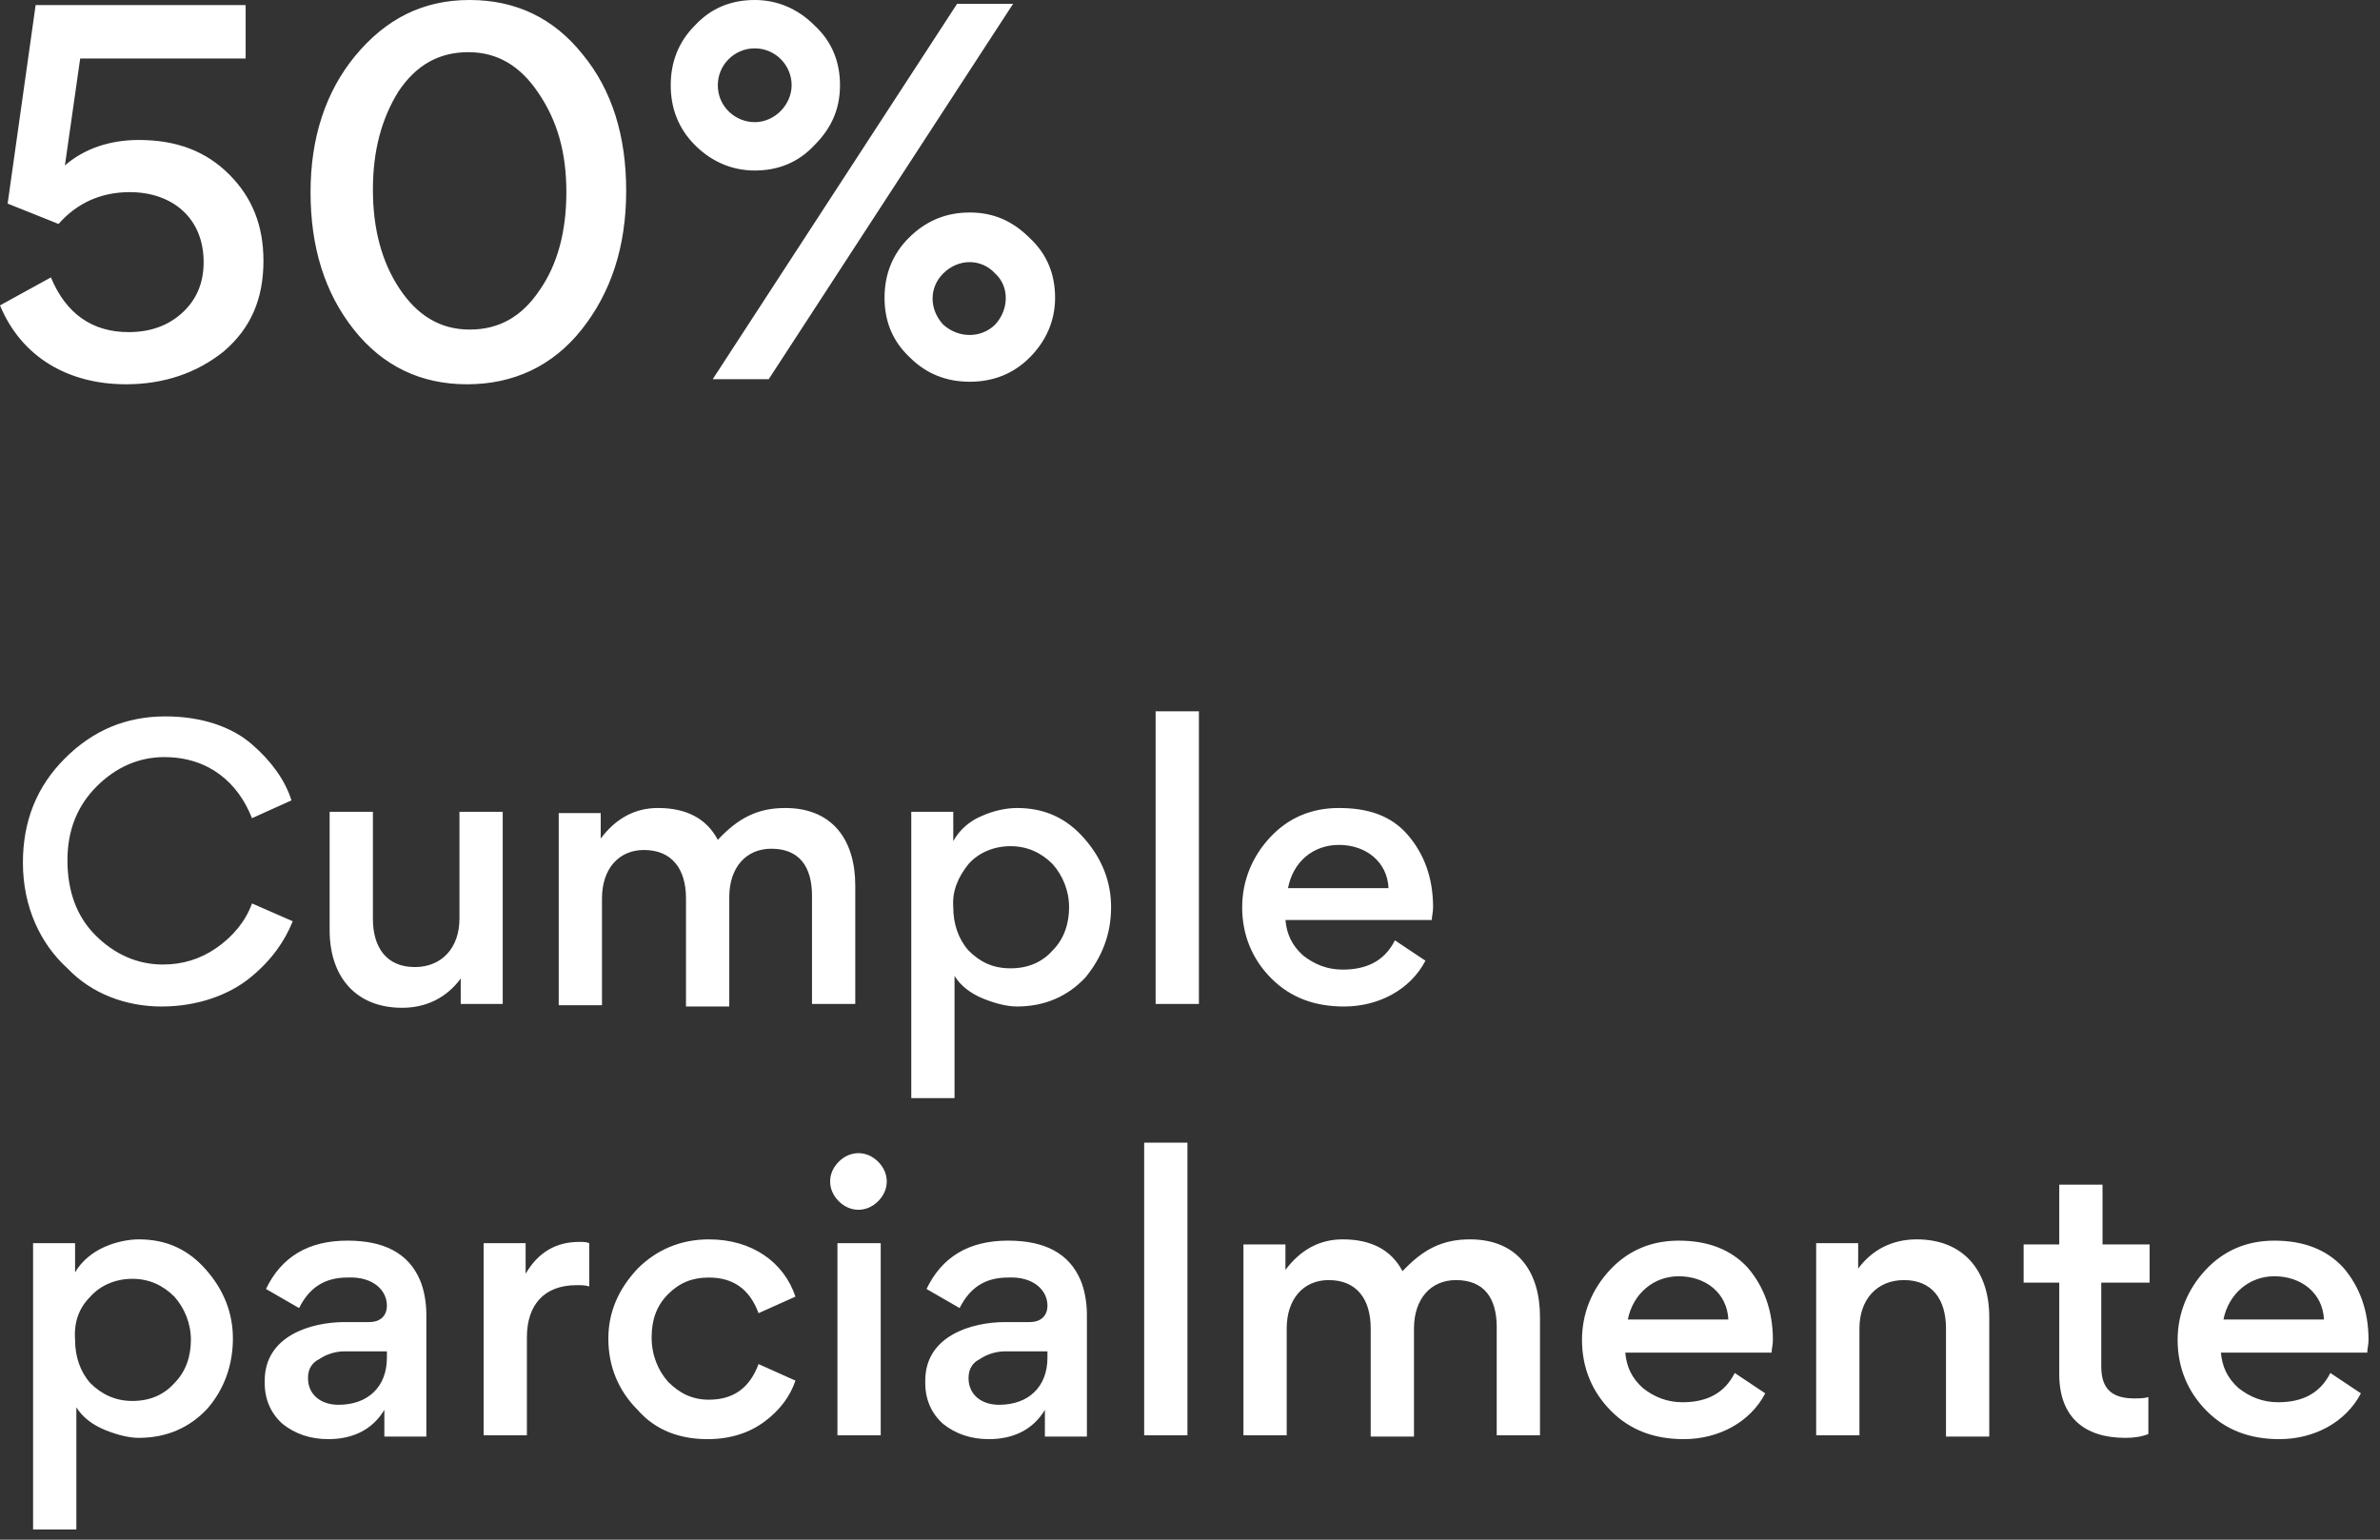
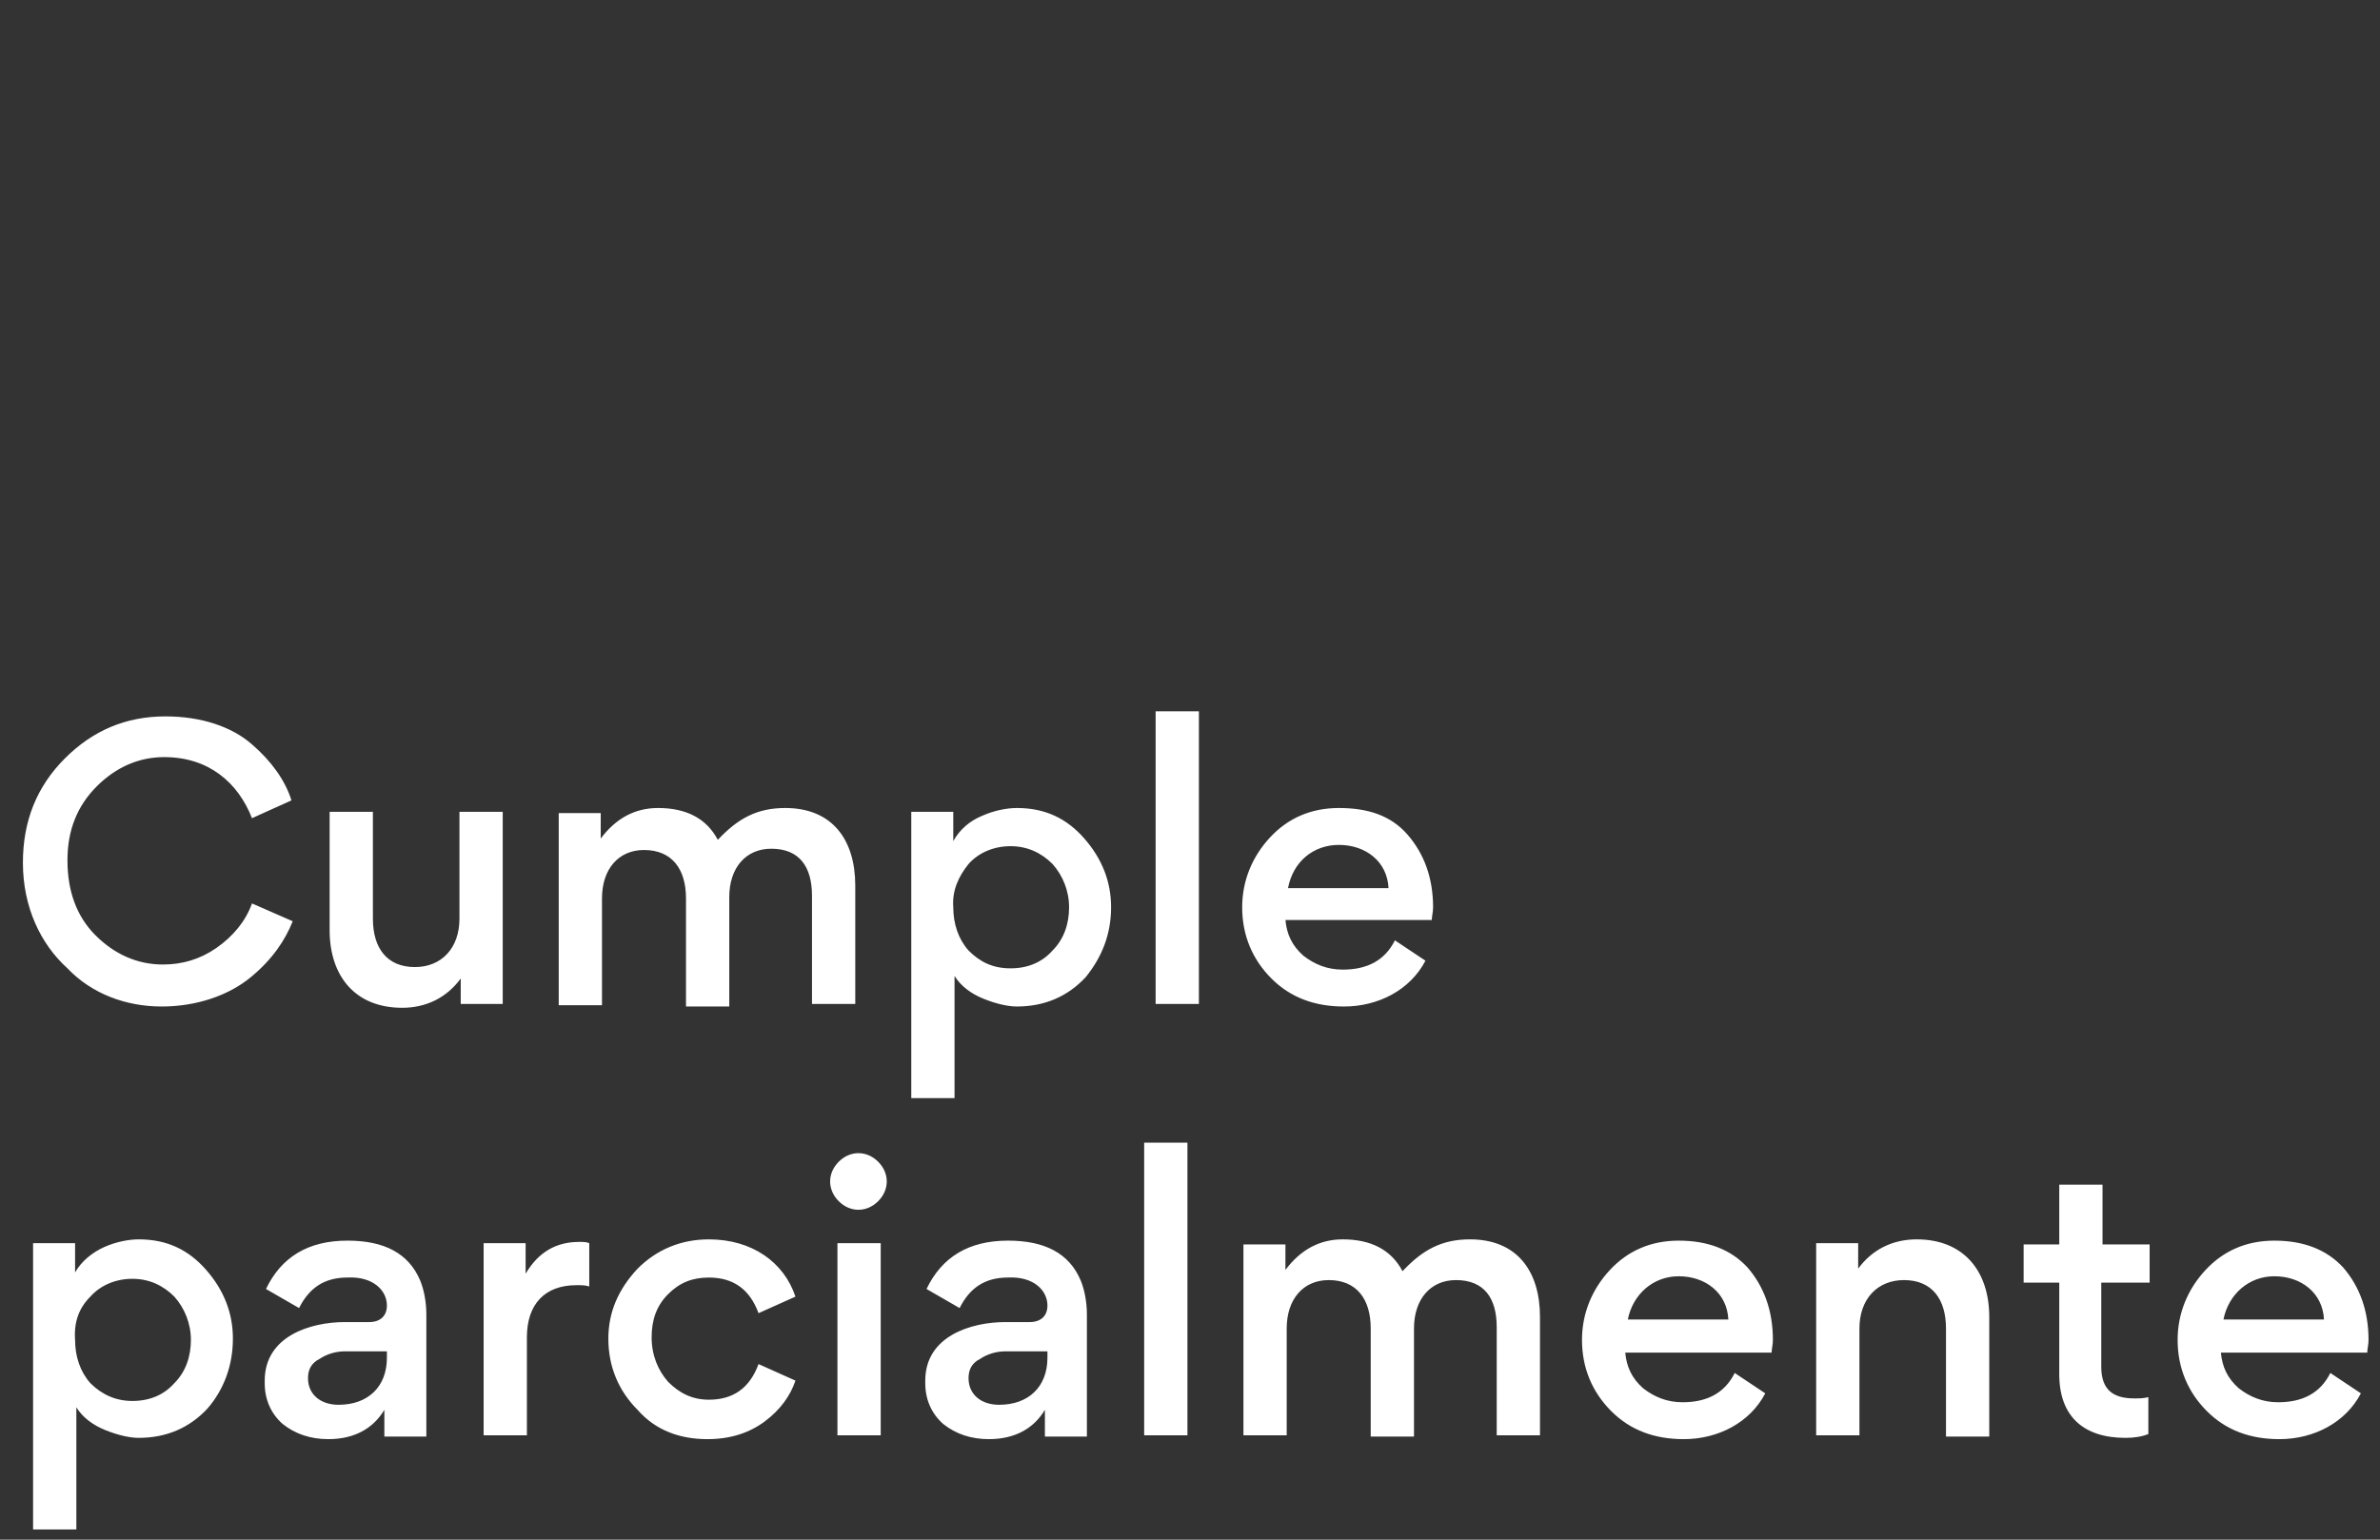
<svg xmlns="http://www.w3.org/2000/svg" fill="none" height="121" viewBox="0 0 187 121" width="187">
  <rect x="0" y="0" width="187" height="121" fill="#333333" stroke="none" />
  <g fill="#fff">
-     <path d="m9.9 30.2c3 0 5.6-.9 7.7-2.6 2.1-1.8 3.1-4.1 3.1-7.1 0-2.8-.9-5-2.7-6.8s-4.1-2.7-7.1-2.7c-2.3 0-4.3.7-5.8 2l1.2-8.4h13v-4.2h-16.5l-2.2 15.6 4 1.6c1.5-1.7 3.4-2.5 5.6-2.5 3.3 0 5.8 2 5.8 5.5 0 1.7-.6 3-1.7 4s-2.5 1.5-4.2 1.5c-2.8 0-4.9-1.4-6.1-4.3l-4 2.2c1.7 4.1 5.4 6.2 9.9 6.2zm14.5-15.1c0 4.3 1.1 7.9 3.4 10.8s5.3 4.3 8.9 4.3c3.6 0 6.7-1.4 9-4.3s3.5-6.5 3.5-10.9c0-4.3-1.1-7.9-3.4-10.7-2.3-2.9-5.3-4.3-8.9-4.3-3.7 0-6.6 1.5-9 4.4-2.3 2.8-3.5 6.4-3.5 10.7zm20.1 0c0 3.1-.7 5.7-2.1 7.7-1.4 2.1-3.2 3.1-5.5 3.1s-4.1-1.1-5.5-3.2-2.1-4.7-2.1-7.8.7-5.6 2-7.7c1.4-2.1 3.2-3.1 5.5-3.1s4.1 1.1 5.5 3.2c1.5 2.2 2.2 4.7 2.2 7.8zm21.5-8.4c0-1.8-.6-3.4-2-4.7-1.3-1.3-2.9-2-4.7-2s-3.4.6-4.7 2c-1.3 1.3-1.9 2.9-1.9 4.7s.6 3.4 1.9 4.7 2.9 2 4.7 2 3.4-.6 4.7-2c1.3-1.3 2-2.8 2-4.7zm13.6-6.4h-4.4l-19.2 29.5h4.4zm-20.3 3.5c1.6 0 2.9 1.3 2.9 2.9 0 1.5-1.3 2.9-2.9 2.9-1.5 0-2.9-1.2-2.9-2.9 0-1.6 1.3-2.9 2.9-2.9zm16.9 12.9c-1.8 0-3.4.6-4.8 2-1.3 1.3-1.9 2.9-1.9 4.7s.6 3.4 2 4.7c1.3 1.3 2.9 1.9 4.7 1.9 1.8 0 3.4-.6 4.7-1.9s2-2.9 2-4.7-.6-3.4-2-4.7c-1.3-1.3-2.8-2-4.7-2zm2 8.8c-1.1 1.1-2.9 1.1-4.1 0-1.1-1.2-1.1-2.9 0-4 1.2-1.2 3-1.2 4.1 0 1.1 1 1.1 2.8 0 4z" />
    <path d="m12.7 79.1c2.8 0 5.3-.9 7-2.3s2.7-2.9 3.3-4.4l-3.2-1.4c-.5 1.4-1.5 2.6-2.8 3.5s-2.7 1.3-4.2 1.3c-2 0-3.8-.8-5.3-2.3s-2.2-3.5-2.2-5.9.8-4.3 2.3-5.8 3.3-2.3 5.3-2.3c3.5 0 5.8 2 6.9 4.8l3.1-1.4c-.5-1.6-1.6-3.1-3.1-4.4-1.6-1.4-4-2.2-6.8-2.2-3.1 0-5.7 1.1-7.9 3.3s-3.3 4.9-3.3 8.2c0 3.5 1.4 6.4 3.5 8.3 1.9 2 4.6 3 7.4 3zm13.2-15.3v9.3c0 3.6 2 6.1 5.7 6.1 1.9 0 3.5-.8 4.6-2.3v2h3.3v-15.1h-3.4v8.4c0 2.3-1.4 3.8-3.5 3.8-2.2 0-3.3-1.5-3.3-3.8v-8.4zm31.4 15.1v-8.4c0-2.3 1.3-3.8 3.3-3.8 2.2 0 3.2 1.4 3.2 3.7v8.5h3.4v-9.3c0-3.6-1.8-6.1-5.5-6.1-2.2 0-3.7.8-5.3 2.5-.9-1.7-2.5-2.5-4.7-2.5-1.8 0-3.3.8-4.5 2.4v-2h-3.3v15.1h3.4v-8.4c0-2.3 1.3-3.8 3.3-3.8 2.2 0 3.3 1.5 3.3 3.8v8.5h3.4zm30-7.6c0-2-.7-3.8-2.1-5.4s-3.1-2.4-5.3-2.4c-.8 0-1.8.2-2.7.6-1 .4-1.8 1.1-2.3 2v-2.3h-3.3v22.5h3.4v-9.6c.5.8 1.3 1.4 2.3 1.8s1.9.6 2.6.6c2.2 0 4-.8 5.4-2.3 1.3-1.6 2-3.4 2-5.5zm-11.2-3.4c.8-.9 2-1.4 3.3-1.4s2.4.5 3.3 1.4c.8.9 1.3 2.1 1.3 3.4s-.4 2.5-1.3 3.4c-.8.9-1.9 1.4-3.3 1.4s-2.4-.5-3.3-1.4c-.8-.9-1.2-2.1-1.2-3.4-.1-1.3.4-2.4 1.2-3.4zm14.7 11h3.4v-23h-3.4zm21.7-6.6c0-.3.1-.6.1-1 0-2.3-.7-4.2-2-5.7s-3.1-2.1-5.4-2.1c-2.2 0-4 .8-5.4 2.3-1.4 1.5-2.2 3.4-2.2 5.5 0 2.2.8 4.1 2.3 5.6 1.5 1.5 3.4 2.2 5.7 2.2 2.7 0 5.2-1.3 6.4-3.6l-2.4-1.6c-.8 1.6-2.2 2.3-4.1 2.3-1.2 0-2.2-.4-3.1-1.1-.9-.8-1.3-1.7-1.4-2.8zm-7.3-5.9c2.1 0 3.8 1.3 3.9 3.4h-7.9c.4-2.1 2-3.4 4-3.4zm-86.9 38.8c0-2-.7-3.8-2.1-5.4s-3.1-2.4-5.3-2.4c-.8 0-1.8.2-2.7.6s-1.8 1.1-2.3 2v-2.3h-3.3v22.5h3.4v-9.6c.5.8 1.3 1.4 2.3 1.8s1.9.6 2.6.6c2.2 0 4-.8 5.4-2.3 1.3-1.5 2-3.4 2-5.5zm-11.2-3.3c.8-.9 2-1.4 3.3-1.4 1.3 0 2.4.5 3.3 1.4.8.9 1.3 2.1 1.3 3.4s-.4 2.5-1.3 3.4c-.8.9-1.9 1.4-3.3 1.4-1.3 0-2.4-.5-3.3-1.4-.8-.9-1.2-2.1-1.2-3.4-.1-1.4.3-2.5 1.2-3.4zm23.3.7c0 .8-.5 1.3-1.4 1.3h-1.9c-2.7 0-6.3 1.1-6.3 4.6v.2c0 1.3.5 2.4 1.4 3.2 1 .8 2.2 1.2 3.6 1.2 2 0 3.5-.8 4.4-2.3v2.1h3.3v-9.6c0-1-.2-2-.5-2.7-.9-2.1-2.8-3.1-5.7-3.1-3.1 0-5.2 1.3-6.4 3.8l2.6 1.5c.8-1.6 2-2.4 3.8-2.4 2-.1 3.1 1 3.1 2.2zm0 4.1c0 2.3-1.5 3.7-3.8 3.7-1.4 0-2.4-.8-2.4-2.1 0-.7.3-1.2.9-1.5.6-.4 1.3-.6 2-.6h3.3zm15.9-9c-.2-.1-.5-.1-.8-.1-1.8 0-3.2.8-4.2 2.5v-2.4h-3.3v15.1h3.4v-7.7c0-2.6 1.4-4.1 3.9-4.1.4 0 .7 0 1 .1zm9.3 15.4c1.8 0 3.3-.5 4.5-1.4s2-2 2.4-3.2l-2.9-1.3c-.7 1.9-2 2.8-3.9 2.8-1.3 0-2.3-.5-3.2-1.4-.8-.9-1.3-2.1-1.3-3.5s.4-2.5 1.3-3.4 1.9-1.3 3.2-1.3c1.9 0 3.2.9 3.9 2.8l2.9-1.3c-.9-2.7-3.4-4.5-6.8-4.5-2.2 0-4.1.8-5.6 2.3-1.5 1.6-2.3 3.4-2.3 5.5 0 2.2.8 4.1 2.3 5.6 1.4 1.6 3.3 2.3 5.5 2.3zm10.3-18.7c.9.9 2.2.9 3.1 0s.9-2.2 0-3.1-2.2-.9-3.1 0-.9 2.2 0 3.1zm3.3 3.3h-3.4v15.1h3.4zm13.1 4.9c0 .8-.5 1.3-1.4 1.3h-1.9c-2.7 0-6.3 1.1-6.3 4.6v.2c0 1.3.5 2.4 1.4 3.2 1 .8 2.2 1.2 3.6 1.2 2 0 3.5-.8 4.4-2.3v2.1h3.3v-9.6c0-1-.2-2-.5-2.7-.9-2.1-2.8-3.1-5.7-3.1-3.1 0-5.2 1.3-6.4 3.8l2.6 1.5c.8-1.6 2-2.4 3.8-2.4 2-.1 3.1 1 3.1 2.2zm0 4.1c0 2.3-1.5 3.7-3.8 3.7-1.4 0-2.4-.8-2.4-2.1 0-.7.3-1.2.9-1.5.6-.4 1.3-.6 2-.6h3.3zm7.6 6.1h3.4v-23h-3.4zm21.2 0v-8.4c0-2.3 1.3-3.8 3.3-3.8 2.2 0 3.2 1.4 3.2 3.7v8.5h3.4v-9.3c0-3.6-1.8-6.1-5.5-6.1-2.2 0-3.7.8-5.3 2.5-.9-1.7-2.5-2.5-4.7-2.5-1.8 0-3.3.8-4.5 2.4v-2h-3.3v15h3.4v-8.4c0-2.3 1.3-3.8 3.3-3.8 2.2 0 3.3 1.5 3.3 3.8v8.5h3.4zm28.1-6.5c0-.3.1-.6.1-1 0-2.3-.7-4.2-2-5.7-1.3-1.4-3.1-2.1-5.4-2.1-2.2 0-4 .8-5.4 2.3s-2.2 3.4-2.2 5.5c0 2.2.8 4.1 2.3 5.6s3.4 2.2 5.7 2.2c2.7 0 5.2-1.3 6.4-3.6l-2.4-1.6c-.8 1.6-2.2 2.3-4.1 2.3-1.2 0-2.2-.4-3.1-1.1-.9-.8-1.3-1.7-1.4-2.8zm-7.3-6c2.1 0 3.8 1.3 3.9 3.4h-7.9c.4-2 2-3.4 4-3.4zm24.4 12.5v-9.3c0-3.6-2-6.1-5.7-6.1-1.9 0-3.5.8-4.6 2.3v-2h-3.3v15.1h3.4v-8.4c0-2.3 1.4-3.8 3.5-3.8 2.2 0 3.3 1.5 3.3 3.8v8.5h3.4zm12.6-12v-3h-3.7v-4.7h-3.4v4.7h-2.8v3h2.8v7.2c0 3.3 1.9 5 5.2 5 .7 0 1.3-.1 1.8-.3v-2.9c-.4.1-.7.1-1.1.1-1.7 0-2.6-.7-2.6-2.5v-6.6zm17.1 5.5c0-.3.1-.6.1-1 0-2.3-.7-4.2-2-5.7-1.3-1.4-3.1-2.1-5.4-2.1-2.2 0-4 .8-5.4 2.3s-2.2 3.4-2.2 5.5c0 2.2.8 4.1 2.3 5.6s3.4 2.2 5.7 2.2c2.7 0 5.2-1.3 6.4-3.6l-2.4-1.6c-.8 1.6-2.2 2.3-4.1 2.3-1.2 0-2.2-.4-3.1-1.1-.9-.8-1.3-1.7-1.4-2.8zm-7.3-6c2.1 0 3.8 1.3 3.9 3.4h-7.9c.4-2 2-3.4 4-3.4z" />
  </g>
</svg>